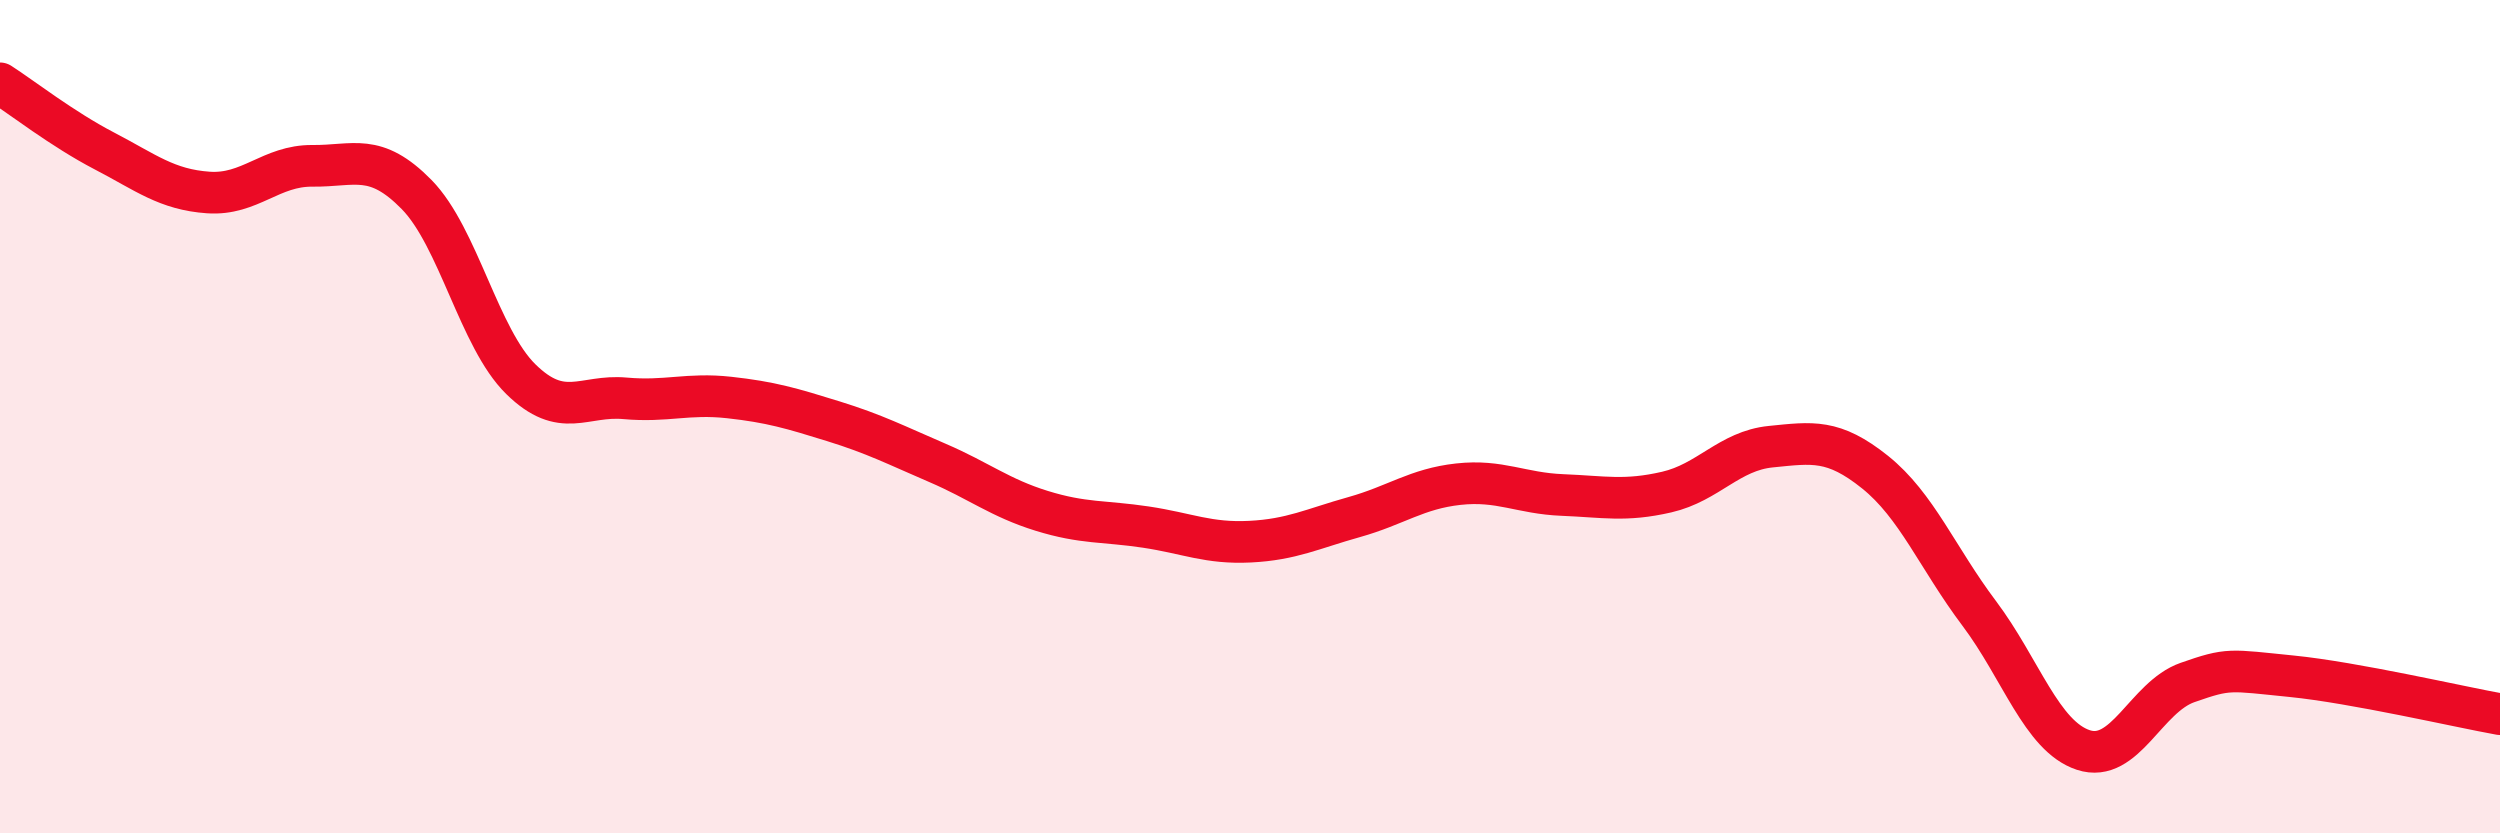
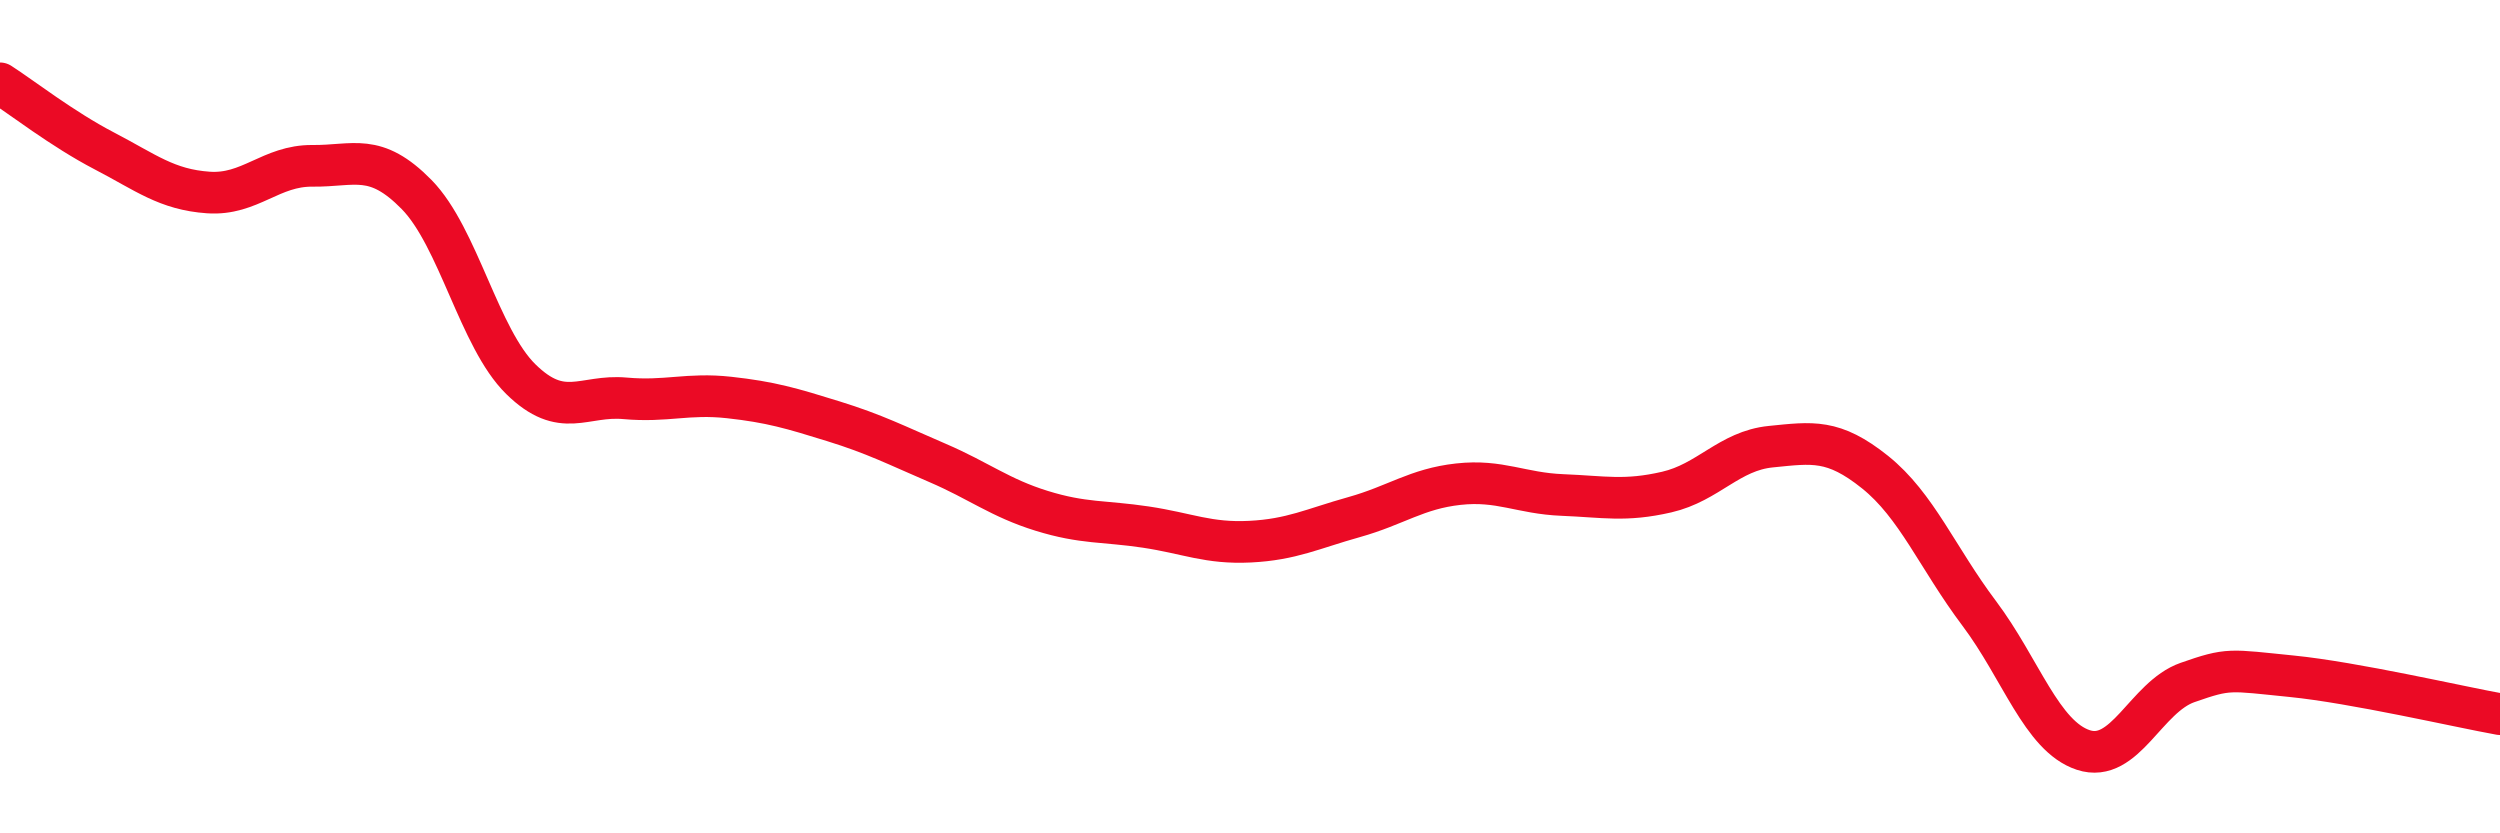
<svg xmlns="http://www.w3.org/2000/svg" width="60" height="20" viewBox="0 0 60 20">
-   <path d="M 0,2 C 0.5,2.32 1.5,3.1 2.5,3.62 C 3.5,4.14 4,4.55 5,4.62 C 6,4.69 6.5,3.97 7.5,3.98 C 8.5,3.99 9,3.65 10,4.67 C 11,5.69 11.5,8.12 12.5,9.1 C 13.5,10.08 14,9.47 15,9.56 C 16,9.65 16.5,9.43 17.5,9.54 C 18.5,9.65 19,9.8 20,10.11 C 21,10.42 21.5,10.68 22.5,11.11 C 23.5,11.54 24,11.95 25,12.26 C 26,12.57 26.5,12.5 27.5,12.65 C 28.5,12.8 29,13.05 30,13 C 31,12.95 31.5,12.69 32.5,12.41 C 33.5,12.13 34,11.73 35,11.62 C 36,11.51 36.5,11.84 37.5,11.88 C 38.5,11.92 39,12.04 40,11.81 C 41,11.58 41.5,10.82 42.5,10.72 C 43.5,10.62 44,10.53 45,11.33 C 46,12.13 46.5,13.39 47.5,14.72 C 48.5,16.05 49,17.67 50,18 C 51,18.33 51.5,16.73 52.5,16.38 C 53.5,16.03 53.5,16.08 55,16.23 C 56.5,16.38 59,16.96 60,17.14L60 20L0 20Z" fill="#EB0A25" opacity="0.1" stroke-linecap="round" stroke-linejoin="round" />
  <path d="M 0,2 C 0.5,2.32 1.5,3.1 2.5,3.62 C 3.5,4.14 4,4.55 5,4.62 C 6,4.69 6.5,3.97 7.5,3.98 C 8.5,3.99 9,3.65 10,4.67 C 11,5.69 11.5,8.12 12.5,9.1 C 13.5,10.08 14,9.47 15,9.56 C 16,9.65 16.5,9.43 17.5,9.54 C 18.5,9.65 19,9.8 20,10.11 C 21,10.42 21.5,10.68 22.5,11.11 C 23.5,11.54 24,11.95 25,12.26 C 26,12.57 26.5,12.5 27.5,12.65 C 28.5,12.8 29,13.05 30,13 C 31,12.95 31.5,12.69 32.5,12.41 C 33.5,12.13 34,11.73 35,11.62 C 36,11.51 36.5,11.84 37.5,11.88 C 38.5,11.92 39,12.04 40,11.81 C 41,11.58 41.5,10.82 42.5,10.72 C 43.5,10.62 44,10.53 45,11.33 C 46,12.13 46.5,13.39 47.5,14.72 C 48.5,16.05 49,17.67 50,18 C 51,18.33 51.5,16.73 52.5,16.38 C 53.5,16.03 53.5,16.08 55,16.23 C 56.5,16.38 59,16.96 60,17.14" stroke="#EB0A25" stroke-width="1" fill="none" stroke-linecap="round" stroke-linejoin="round" />
</svg>